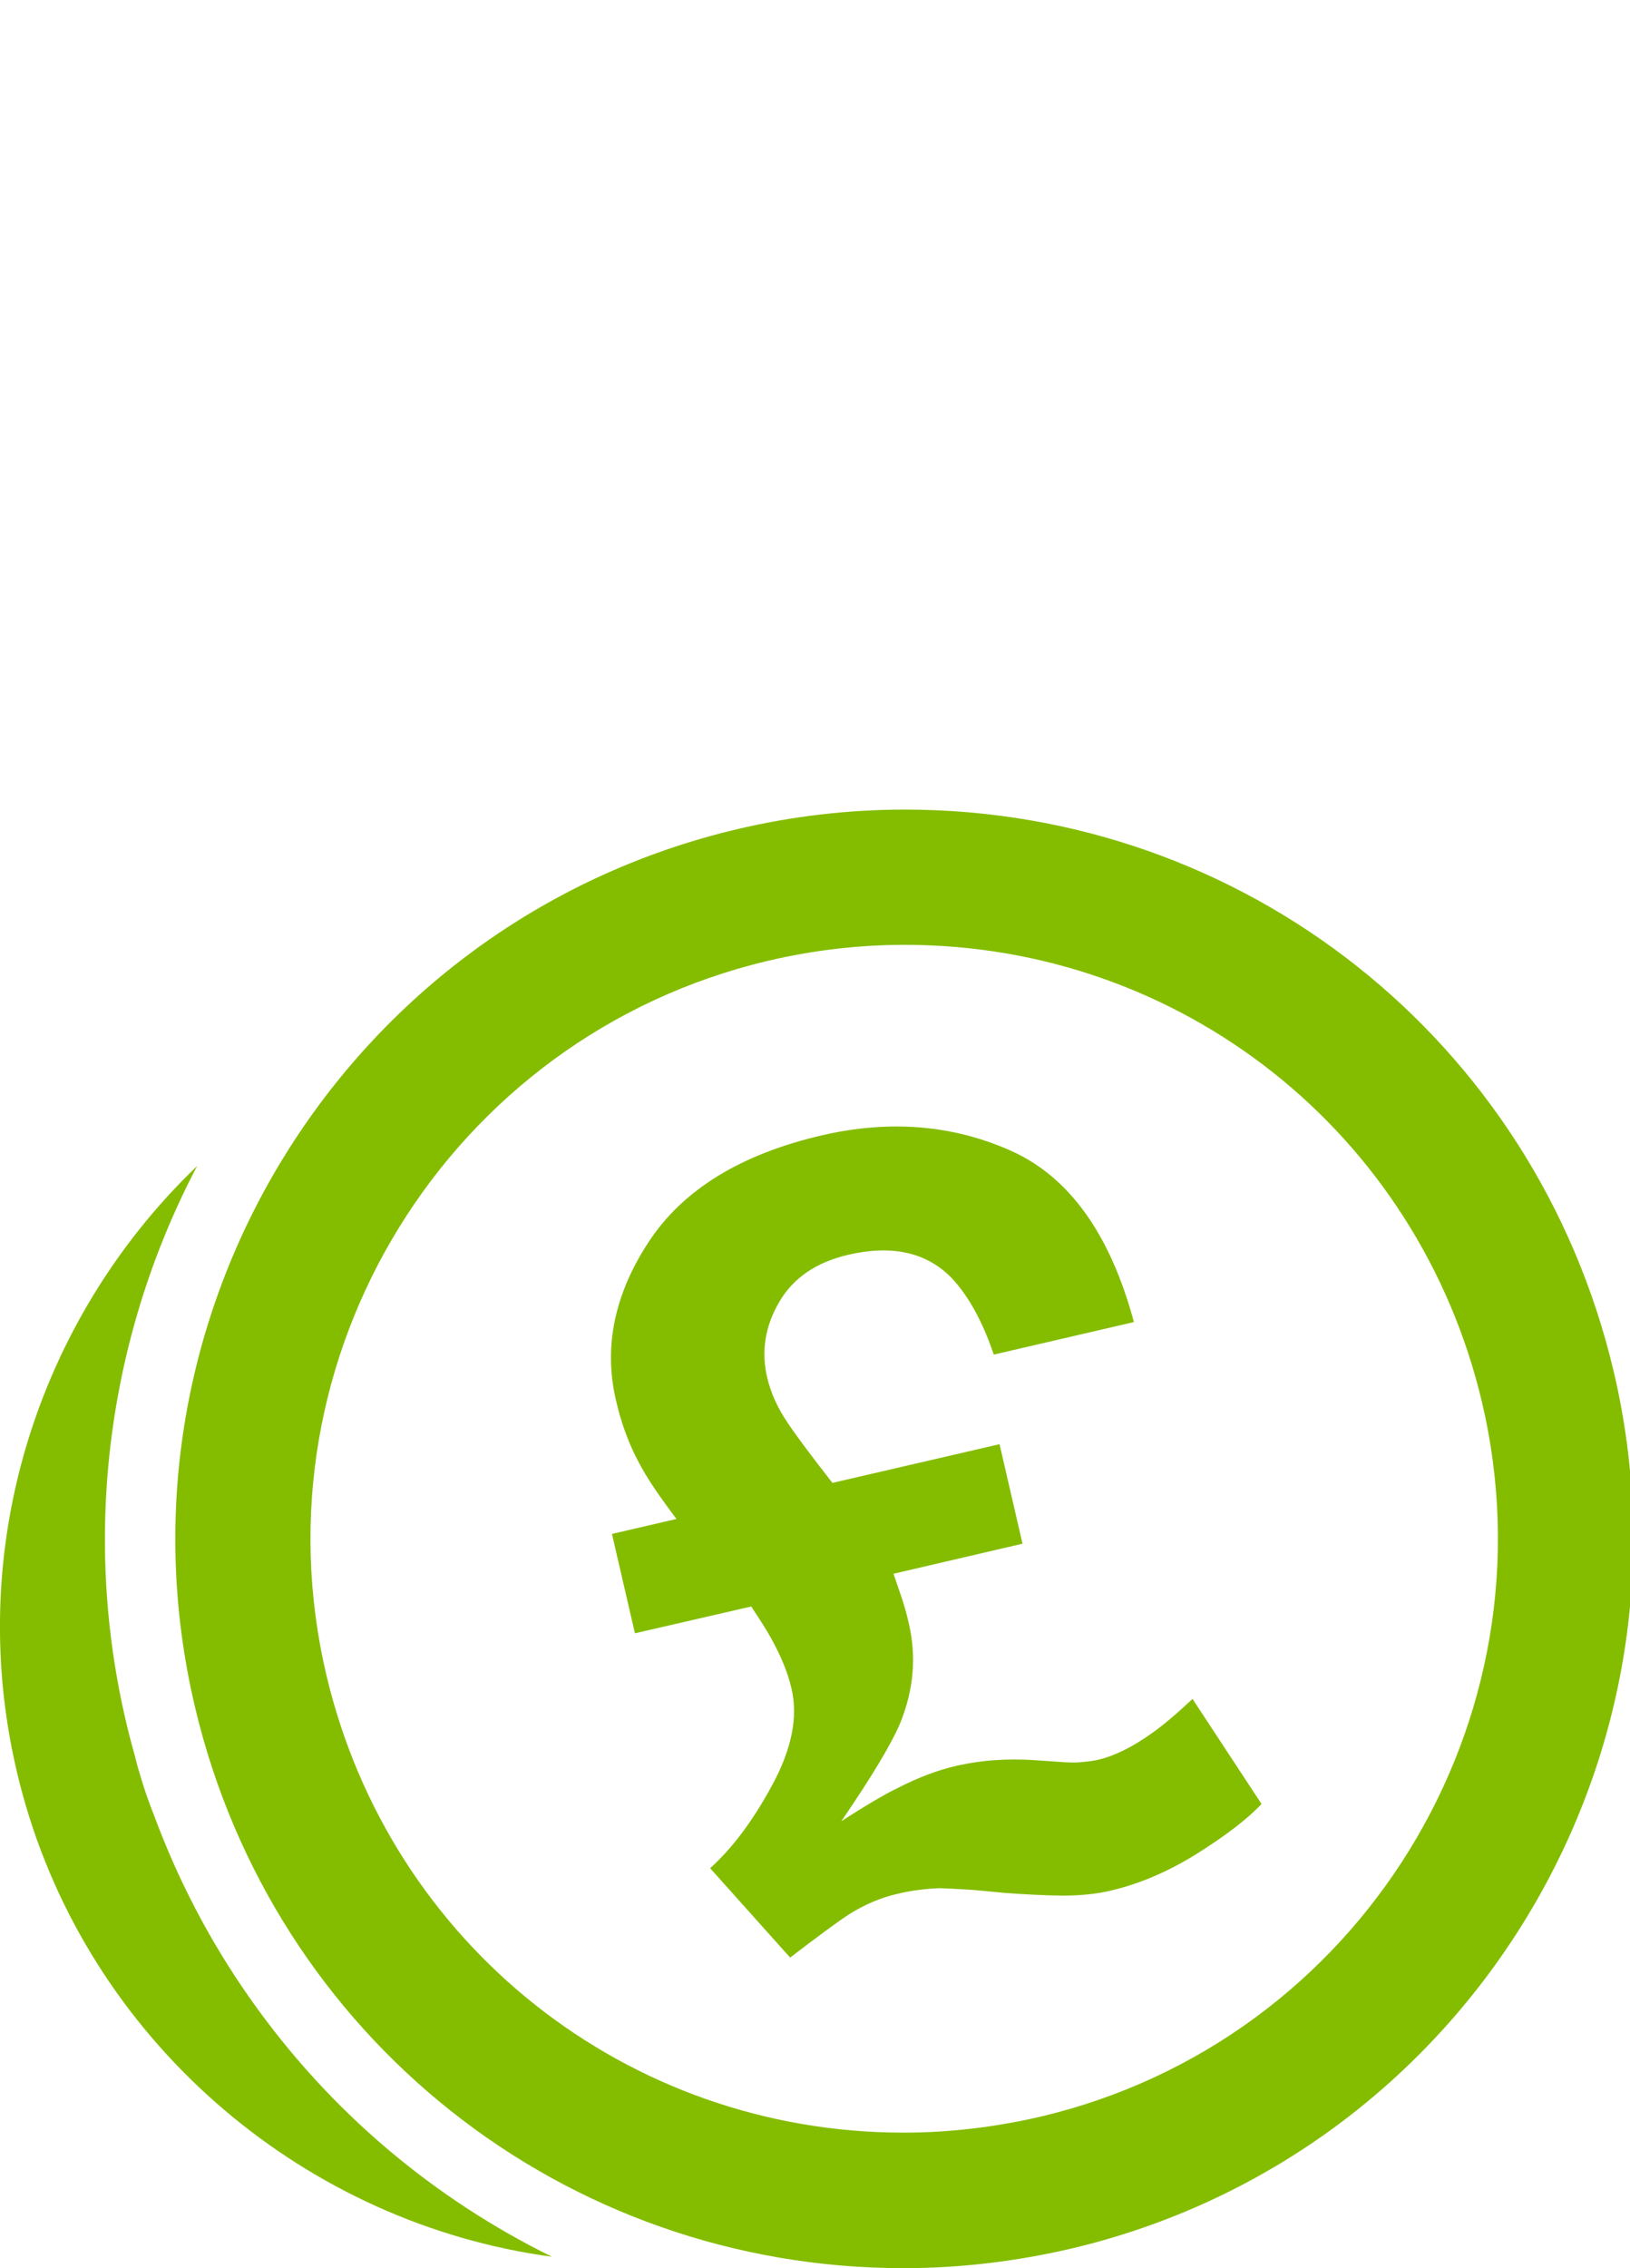
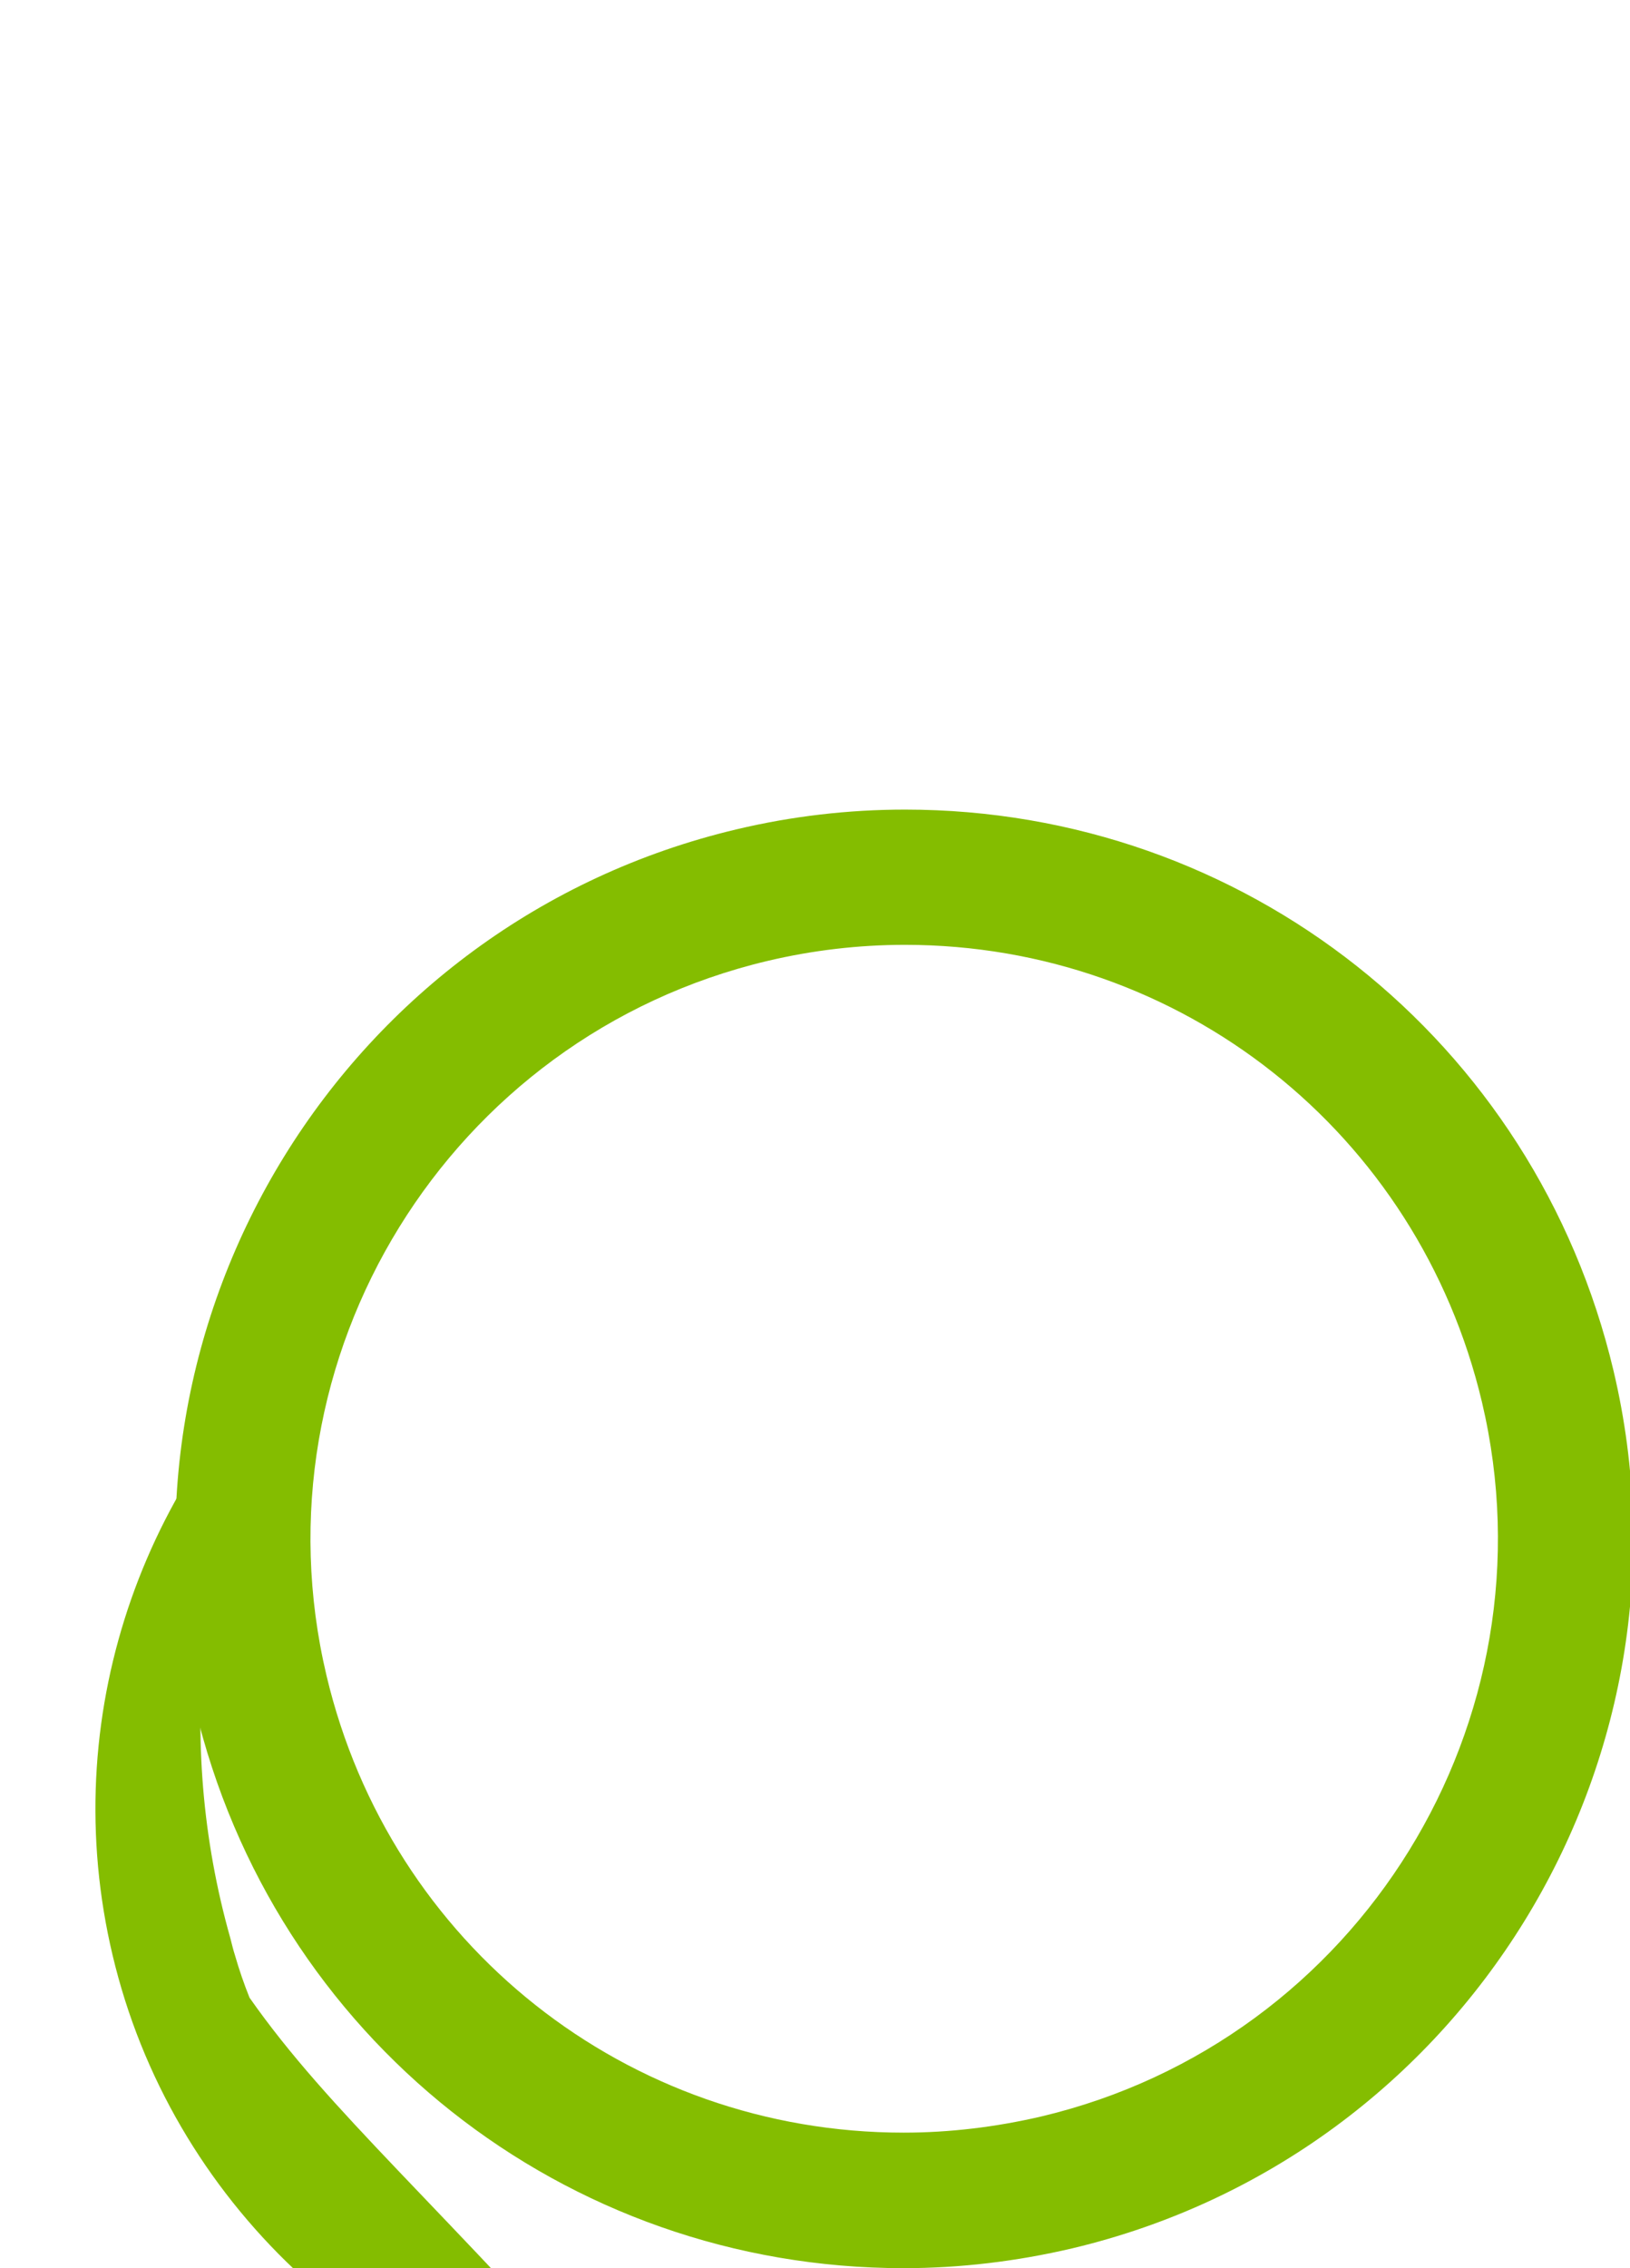
<svg xmlns="http://www.w3.org/2000/svg" version="1.1" id="Layer_1" x="0px" y="0px" width="23px" height="32px" viewBox="0 0 23 32" enable-background="new 0 0 23 32" xml:space="preserve">
  <rect fill="#FFFFFF" width="23" height="32" />
  <g>
-     <path fill="#84BD00" d="M3.521,28.184c-0.571-0.813-1.017-1.68-1.347-2.572c-0.077-0.192-0.147-0.394-0.206-0.6    c-0.025-0.076-0.044-0.16-0.065-0.24c-0.79-2.793-0.458-5.78,0.879-8.322c-2.351,2.252-3.398,5.705-2.414,9.037    c1.007,3.404,3.969,5.886,7.42,6.352C6.135,31.025,4.655,29.802,3.521,28.184z" />
+     <path fill="#84BD00" d="M3.521,28.184c-0.077-0.192-0.147-0.394-0.206-0.6    c-0.025-0.076-0.044-0.16-0.065-0.24c-0.79-2.793-0.458-5.78,0.879-8.322c-2.351,2.252-3.398,5.705-2.414,9.037    c1.007,3.404,3.969,5.886,7.42,6.352C6.135,31.025,4.655,29.802,3.521,28.184z" />
    <path fill="#84BD00" d="M22.768,19.341c-1.104-4.664-5.216-7.919-9.998-7.919c-0.797,0-1.599,0.093-2.379,0.279    c-5.519,1.309-8.945,6.861-7.64,12.381C3.853,28.74,7.965,32,12.751,32c0.796,0,1.595-0.096,2.376-0.279    C20.646,30.412,24.073,24.859,22.768,19.341z M14.688,29.861c-0.637,0.148-1.289,0.227-1.937,0.227    c-3.896,0-7.245-2.652-8.144-6.449c-1.064-4.492,1.727-9.016,6.223-10.082c0.637-0.151,1.29-0.227,1.939-0.227    c3.894,0,7.242,2.652,8.142,6.451C21.973,24.275,19.182,28.798,14.688,29.861z" />
-     <path fill="#84BD00" d="M16.25,24.455c-0.271,0.193-0.521,0.316-0.744,0.37c-0.064,0.016-0.141,0.026-0.234,0.034    c-0.092,0.012-0.209,0.008-0.351-0.004L14.6,24.833c-0.201-0.013-0.389-0.013-0.563,0c-0.176,0.011-0.35,0.038-0.525,0.076    c-0.281,0.063-0.563,0.172-0.841,0.315c-0.176,0.084-0.442,0.239-0.8,0.471c0.434-0.635,0.71-1.096,0.832-1.387    c0.189-0.466,0.23-0.932,0.122-1.399c-0.028-0.126-0.063-0.252-0.104-0.374c-0.031-0.092-0.07-0.206-0.113-0.332l1.82-0.424    l-0.324-1.404l-2.358,0.546c-0.304-0.389-0.512-0.668-0.624-0.836c-0.149-0.217-0.248-0.438-0.298-0.655    c-0.084-0.365-0.029-0.718,0.17-1.059c0.198-0.342,0.523-0.563,0.975-0.668c0.612-0.143,1.099-0.036,1.45,0.318    c0.244,0.256,0.443,0.617,0.604,1.09L16,18.652c-0.335-1.243-0.913-2.049-1.736-2.417c-0.822-0.366-1.709-0.438-2.664-0.218    c-1.148,0.266-1.963,0.768-2.446,1.503c-0.483,0.735-0.638,1.479-0.464,2.229c0.088,0.388,0.225,0.729,0.41,1.038    c0.115,0.193,0.271,0.412,0.445,0.643l-0.91,0.211l0.324,1.402l1.641-0.378c0.12,0.181,0.219,0.336,0.282,0.45    c0.141,0.256,0.237,0.49,0.286,0.706c0.096,0.403,0.002,0.86-0.274,1.368c-0.277,0.51-0.569,0.896-0.874,1.168l1.129,1.261    c0.395-0.302,0.668-0.503,0.821-0.604c0.232-0.146,0.458-0.24,0.676-0.291c0.205-0.051,0.41-0.076,0.61-0.084    c0.124,0.004,0.282,0.012,0.478,0.025l0.447,0.042c0.291,0.022,0.562,0.035,0.807,0.038c0.246,0,0.478-0.021,0.691-0.072    c0.402-0.095,0.807-0.267,1.211-0.52c0.401-0.252,0.707-0.484,0.911-0.701l-0.974-1.482C16.602,24.18,16.409,24.344,16.25,24.455z" />
  </g>
</svg>